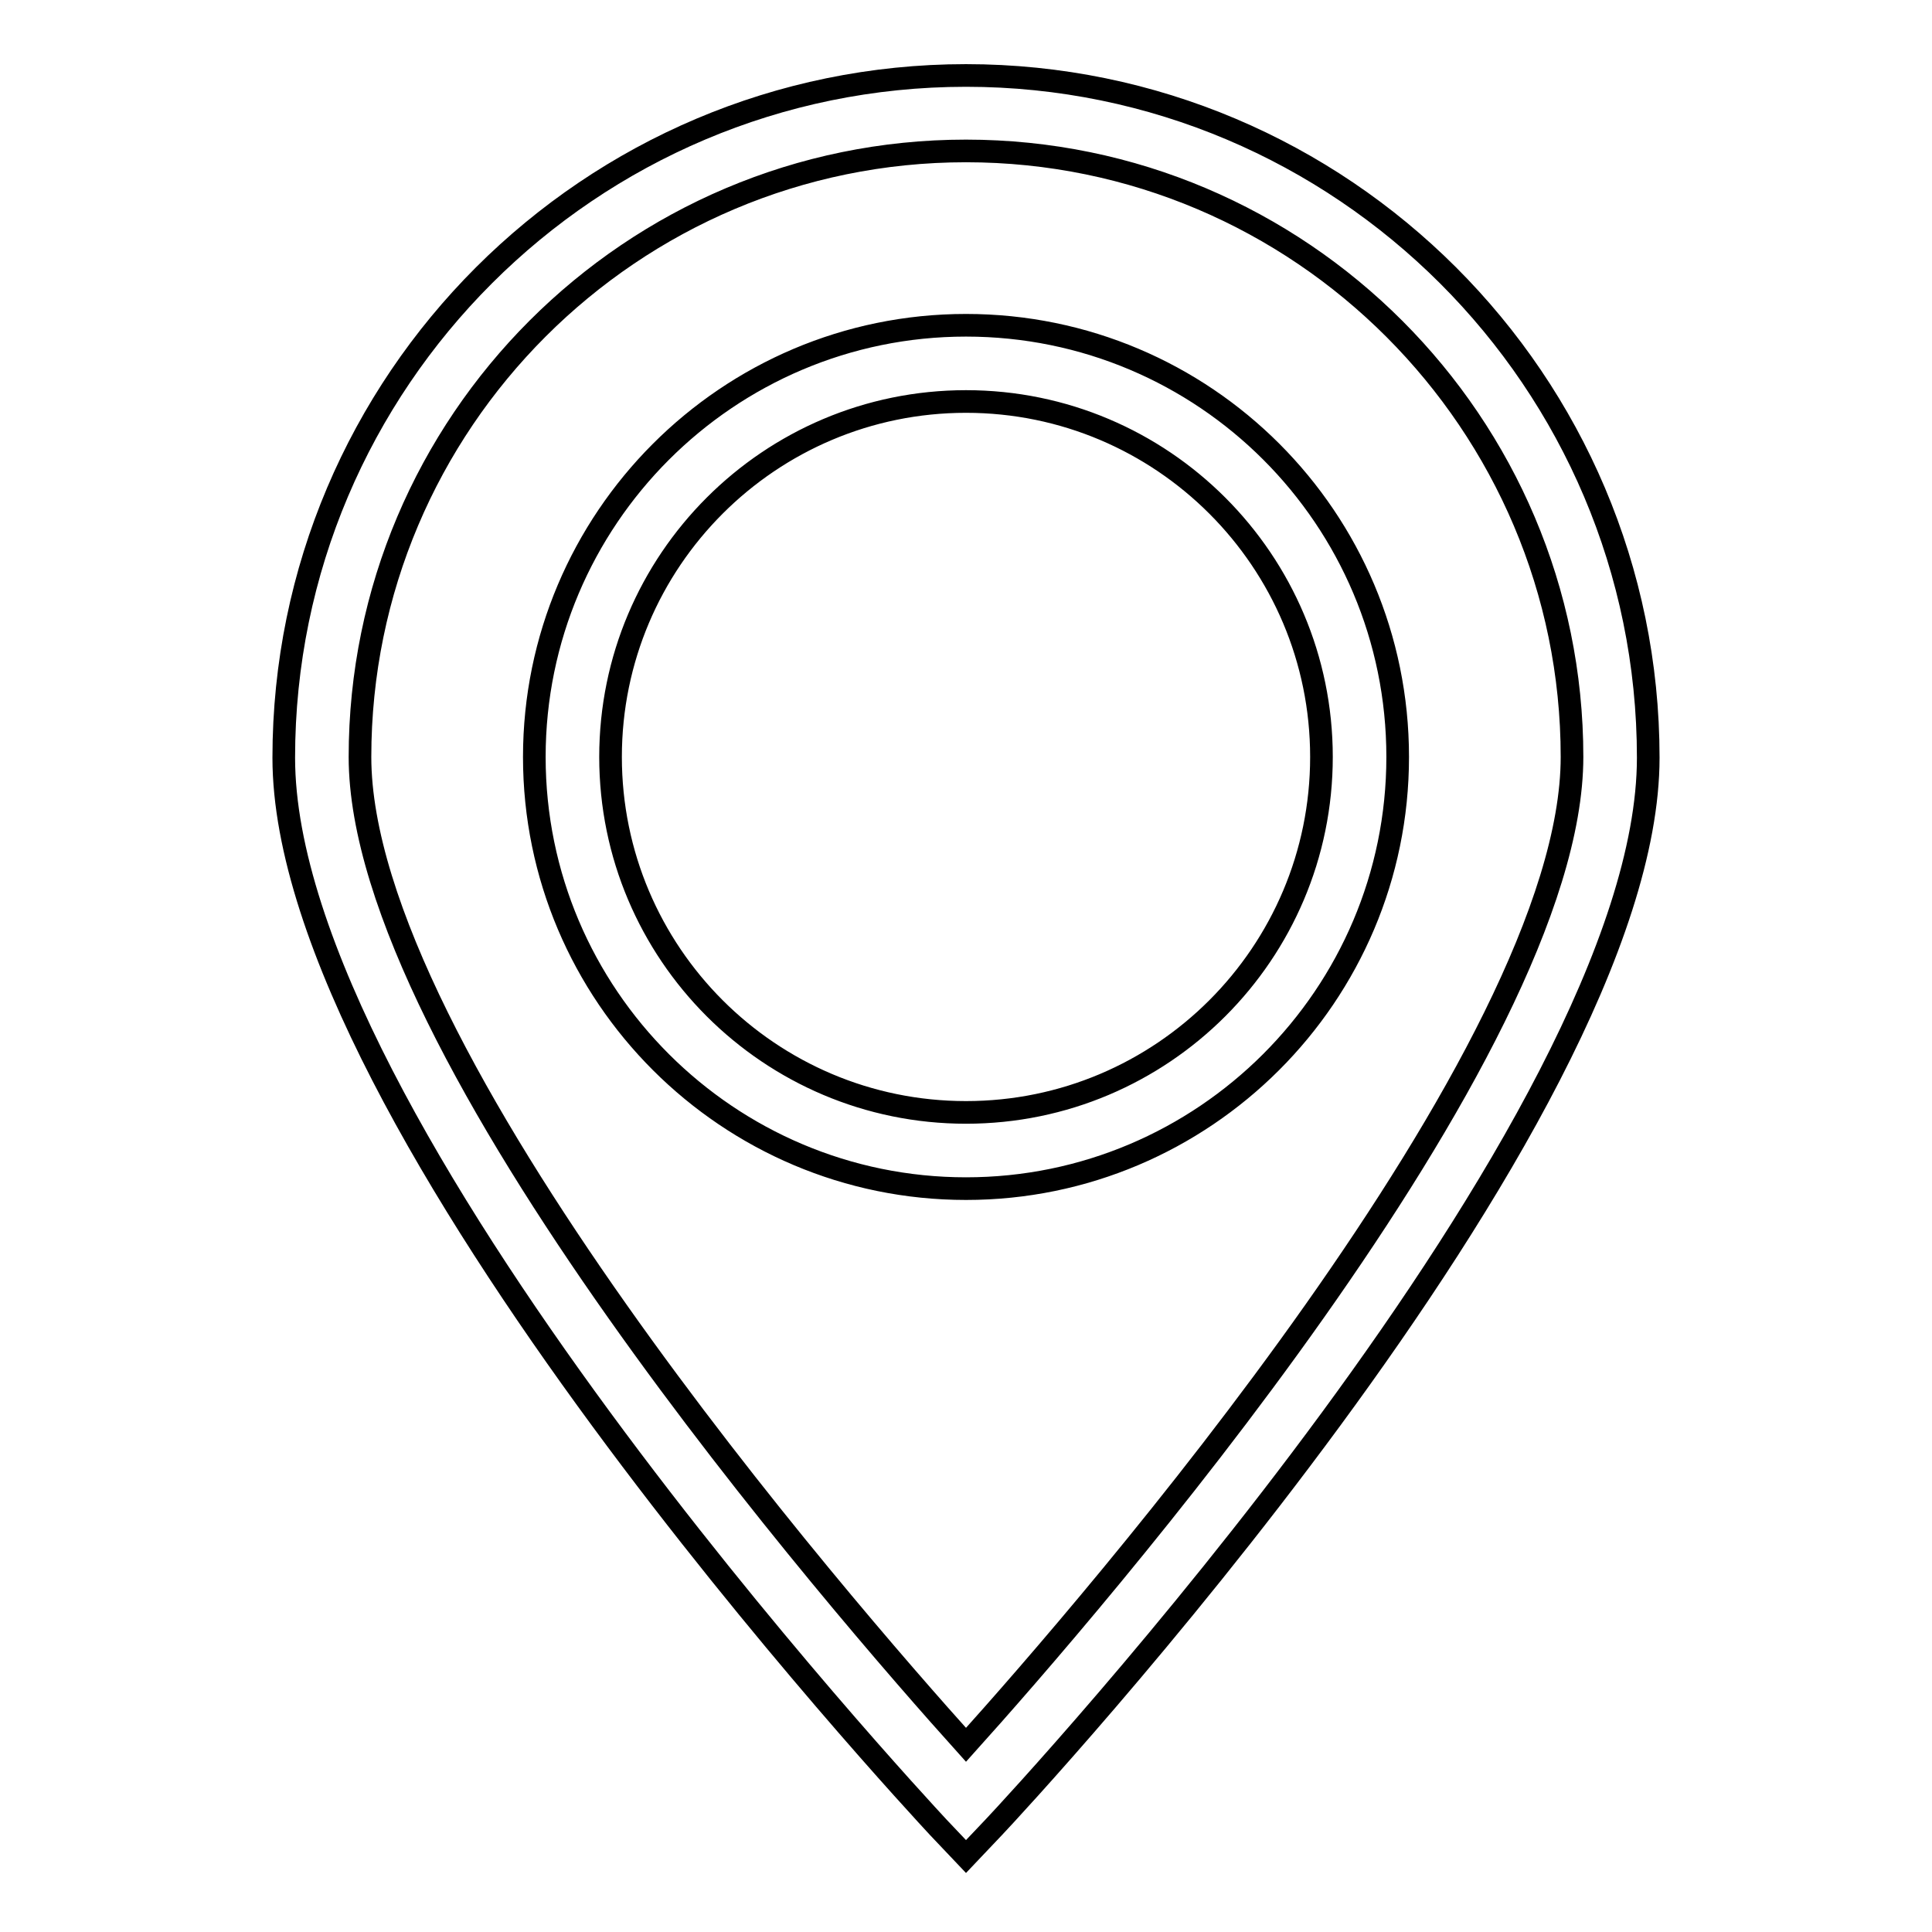
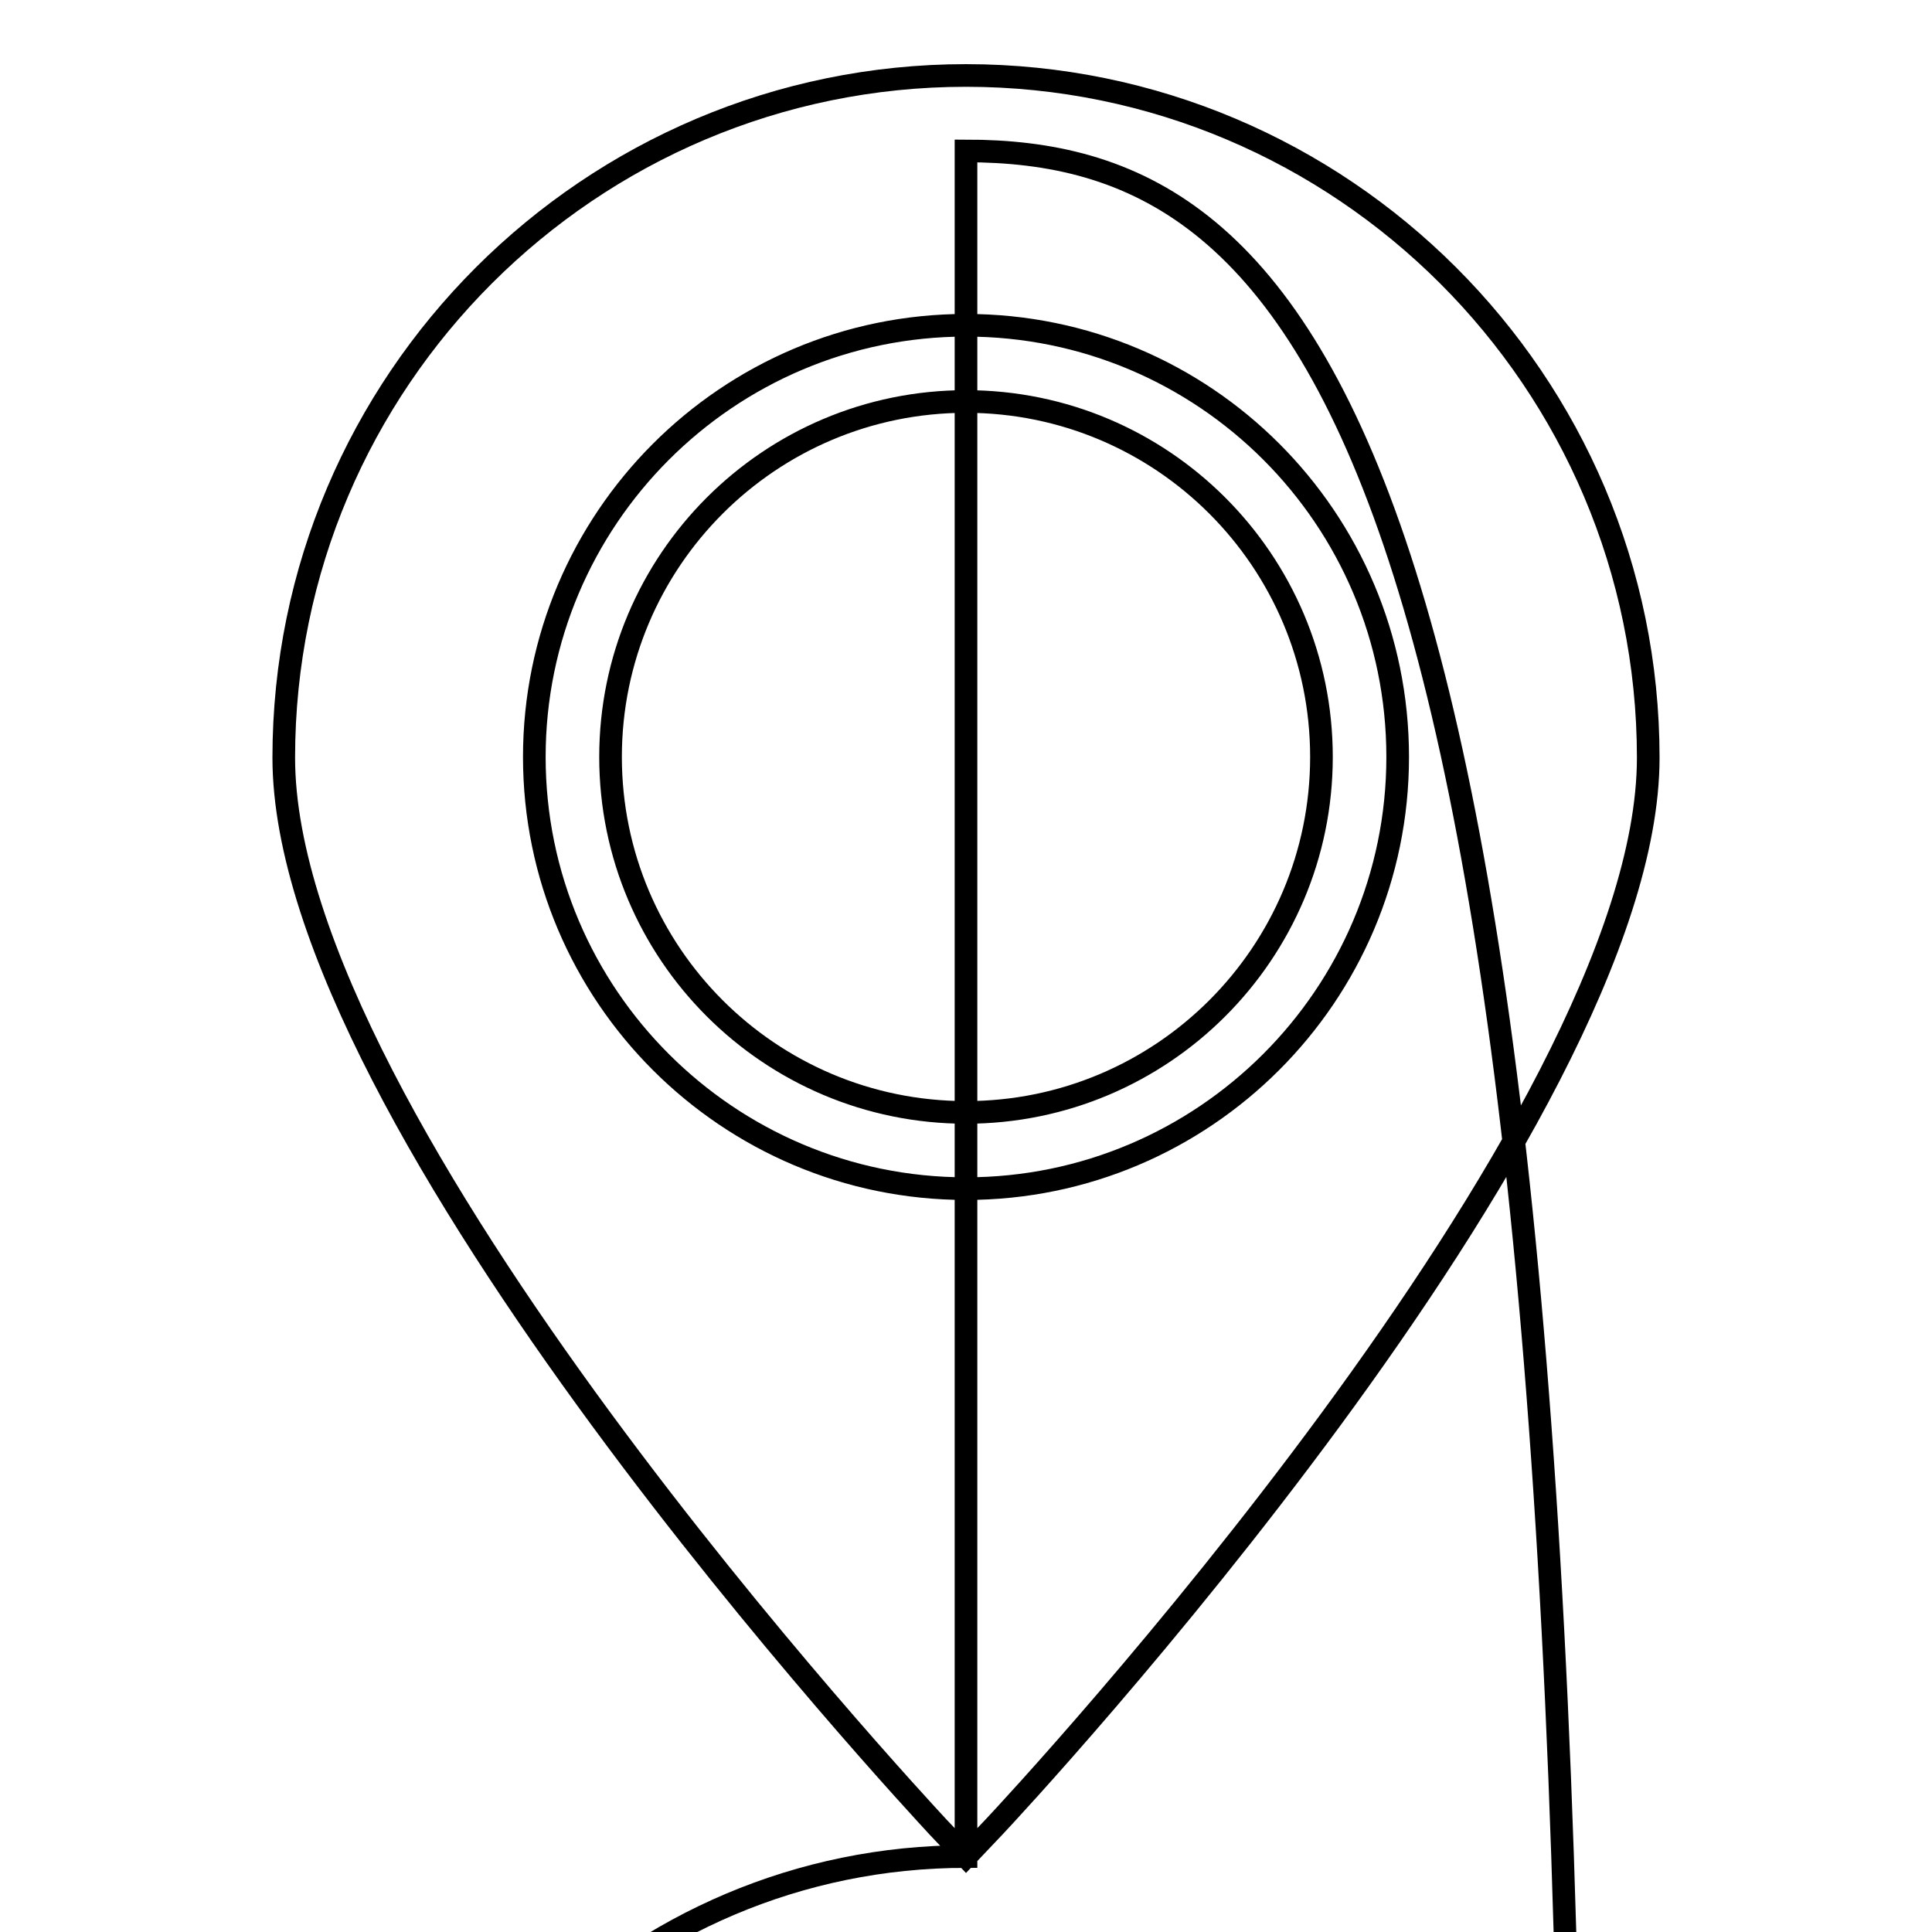
<svg xmlns="http://www.w3.org/2000/svg" version="1.1" x="0px" y="0px" viewBox="0 0 256 256" enable-background="new 0 0 256 256" xml:space="preserve">
  <g>
    <g>
-       <path stroke-width="3" fill-opacity="0" stroke="#000000" d="M128,246l-3.7-3.9c-3.5-3.8-86.7-93.2-86.7-141.7C37.6,50.5,78.2,10,128,10c49.8,0,90.4,40.5,90.4,90.4c0,48.5-83.2,138-86.7,141.7L128,246z M128,20c-44.3,0-80.3,36-80.3,80.3c0,39.2,64.1,112.9,80.3,130.9c16.2-18,80.3-91.7,80.3-130.9C208.3,56.1,172.3,20,128,20z M128,157.5c-31.5,0-57.2-25.6-57.2-57.2c0-31.5,25.6-57.2,57.2-57.2s57.2,25.6,57.2,57.2C185.2,131.9,159.5,157.5,128,157.5z M128,53.2c-26,0-47.1,21.1-47.1,47.1c0,26,21.1,47.1,47.1,47.1c26,0,47.1-21.1,47.1-47.1C175.1,74.3,154,53.2,128,53.2z" />
+       <path stroke-width="3" fill-opacity="0" stroke="#000000" d="M128,246l-3.7-3.9c-3.5-3.8-86.7-93.2-86.7-141.7C37.6,50.5,78.2,10,128,10c49.8,0,90.4,40.5,90.4,90.4c0,48.5-83.2,138-86.7,141.7L128,246z c-44.3,0-80.3,36-80.3,80.3c0,39.2,64.1,112.9,80.3,130.9c16.2-18,80.3-91.7,80.3-130.9C208.3,56.1,172.3,20,128,20z M128,157.5c-31.5,0-57.2-25.6-57.2-57.2c0-31.5,25.6-57.2,57.2-57.2s57.2,25.6,57.2,57.2C185.2,131.9,159.5,157.5,128,157.5z M128,53.2c-26,0-47.1,21.1-47.1,47.1c0,26,21.1,47.1,47.1,47.1c26,0,47.1-21.1,47.1-47.1C175.1,74.3,154,53.2,128,53.2z" />
    </g>
  </g>
</svg>